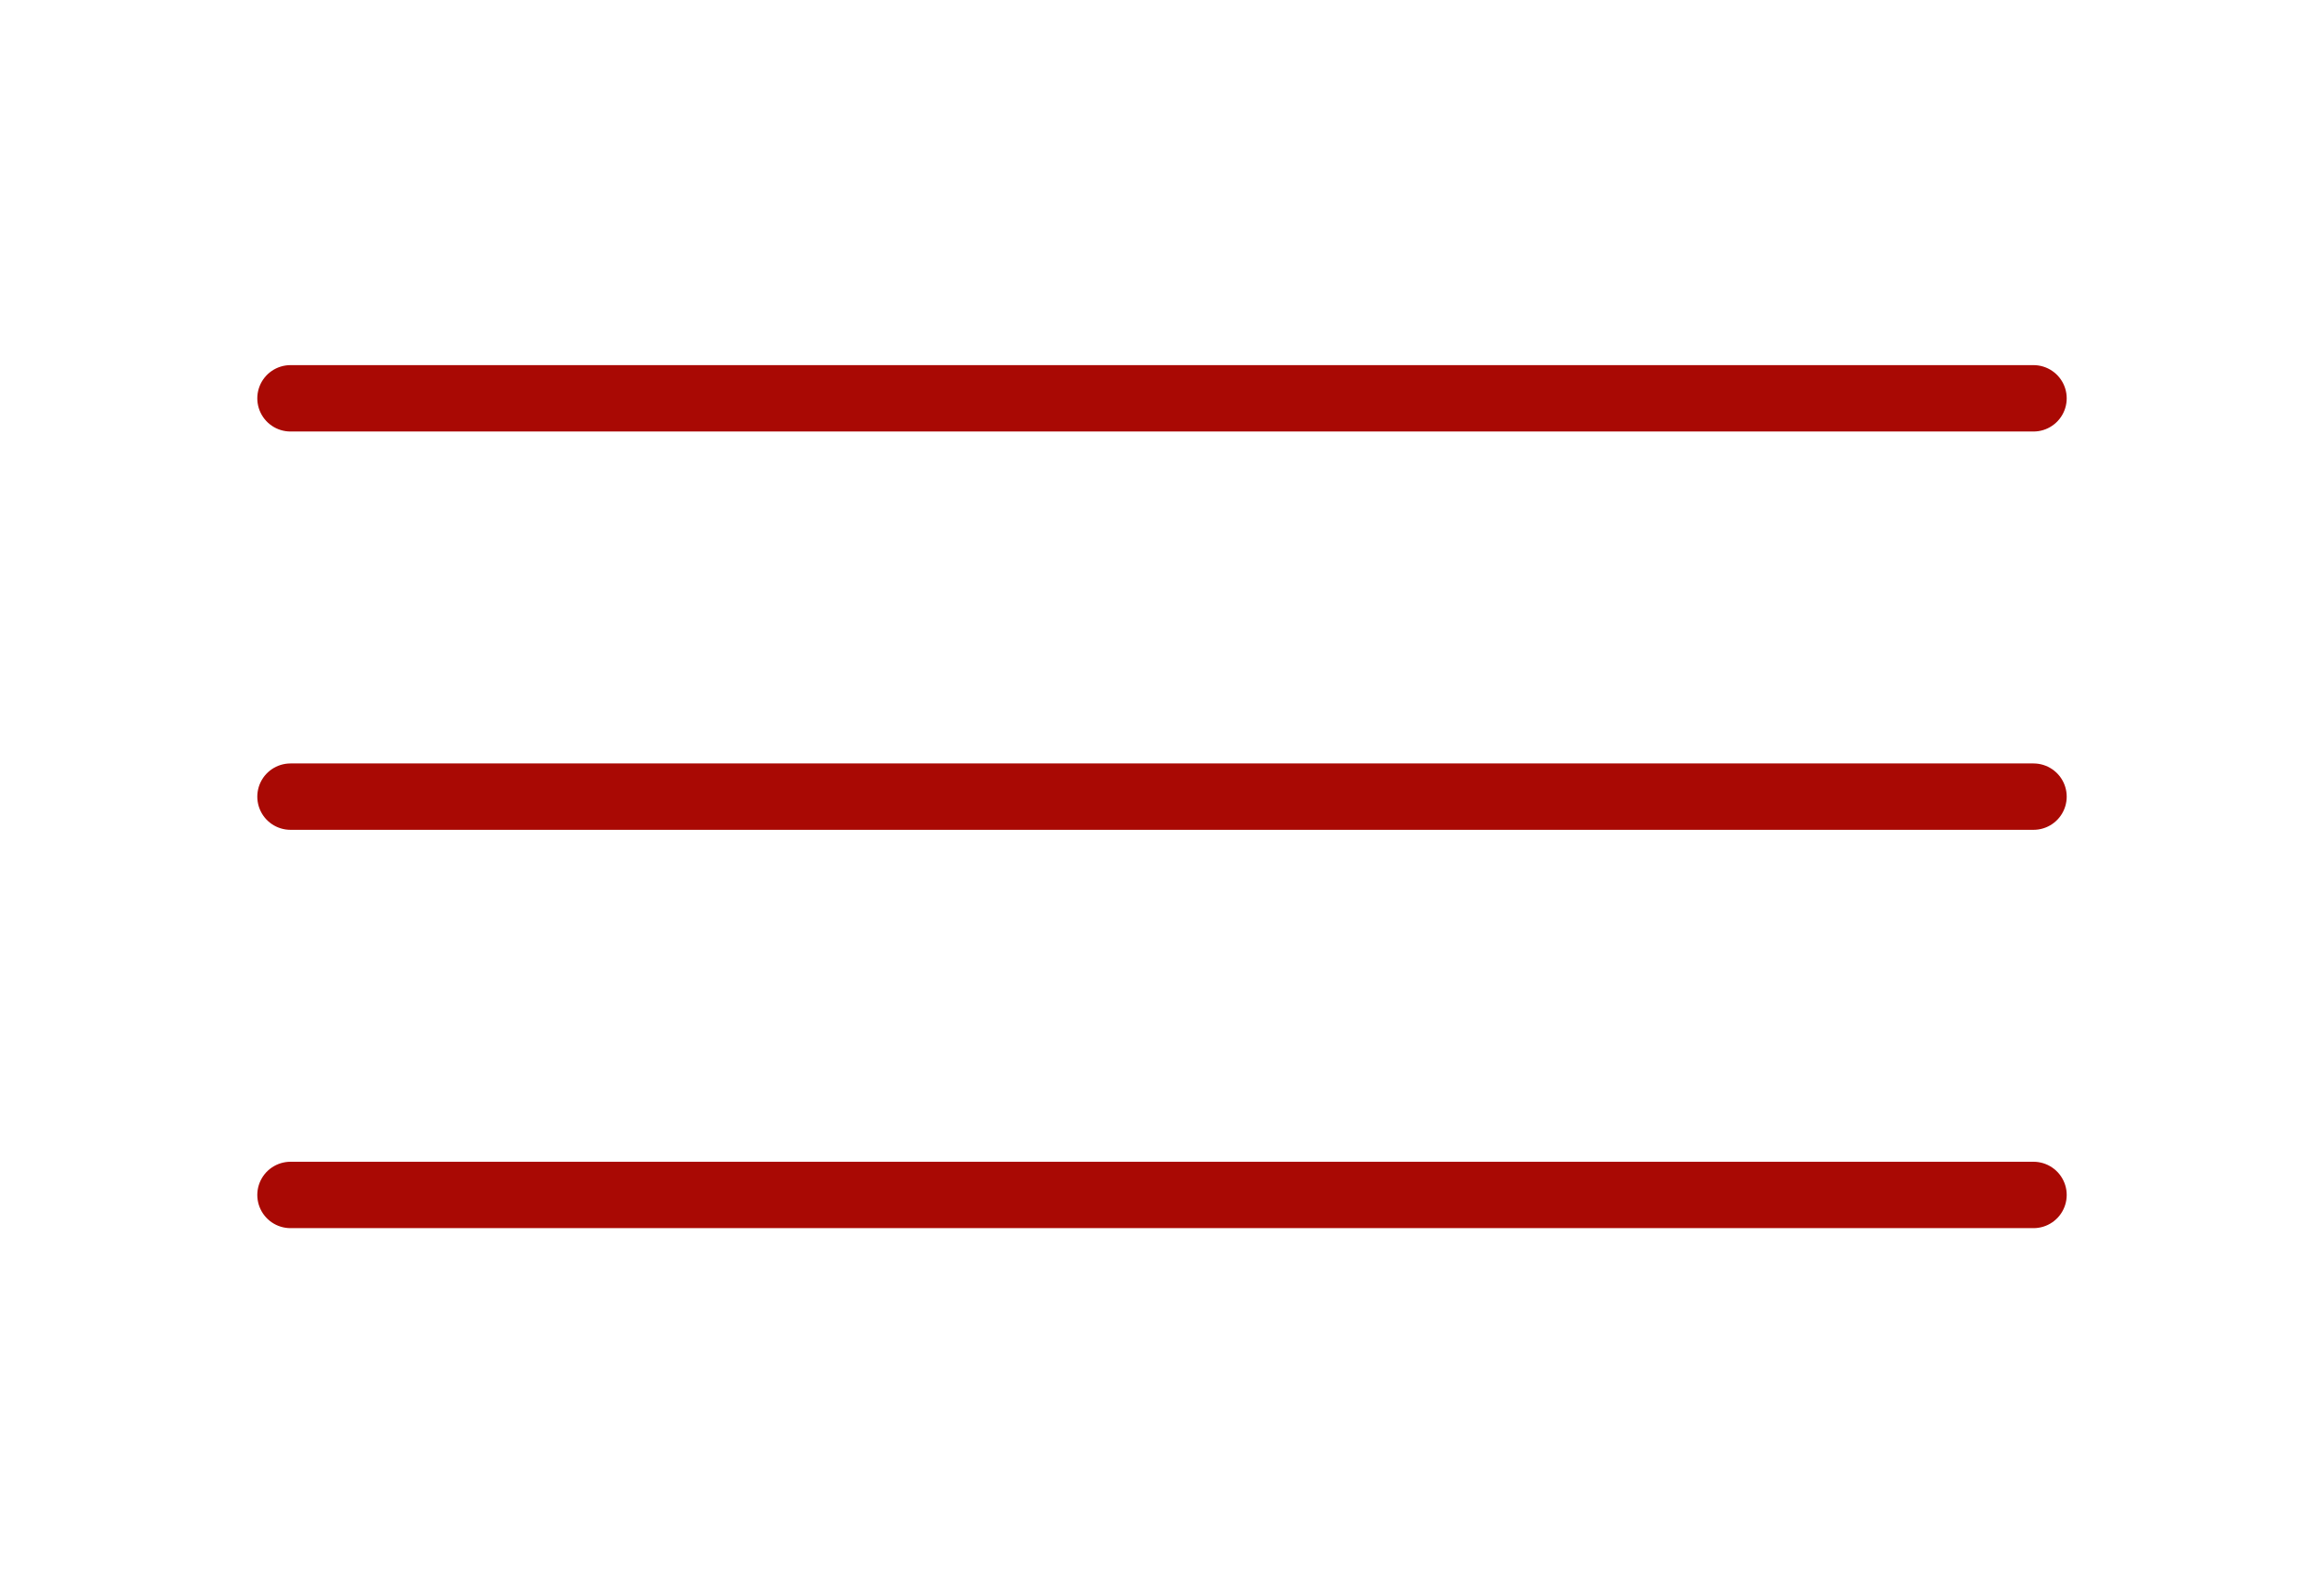
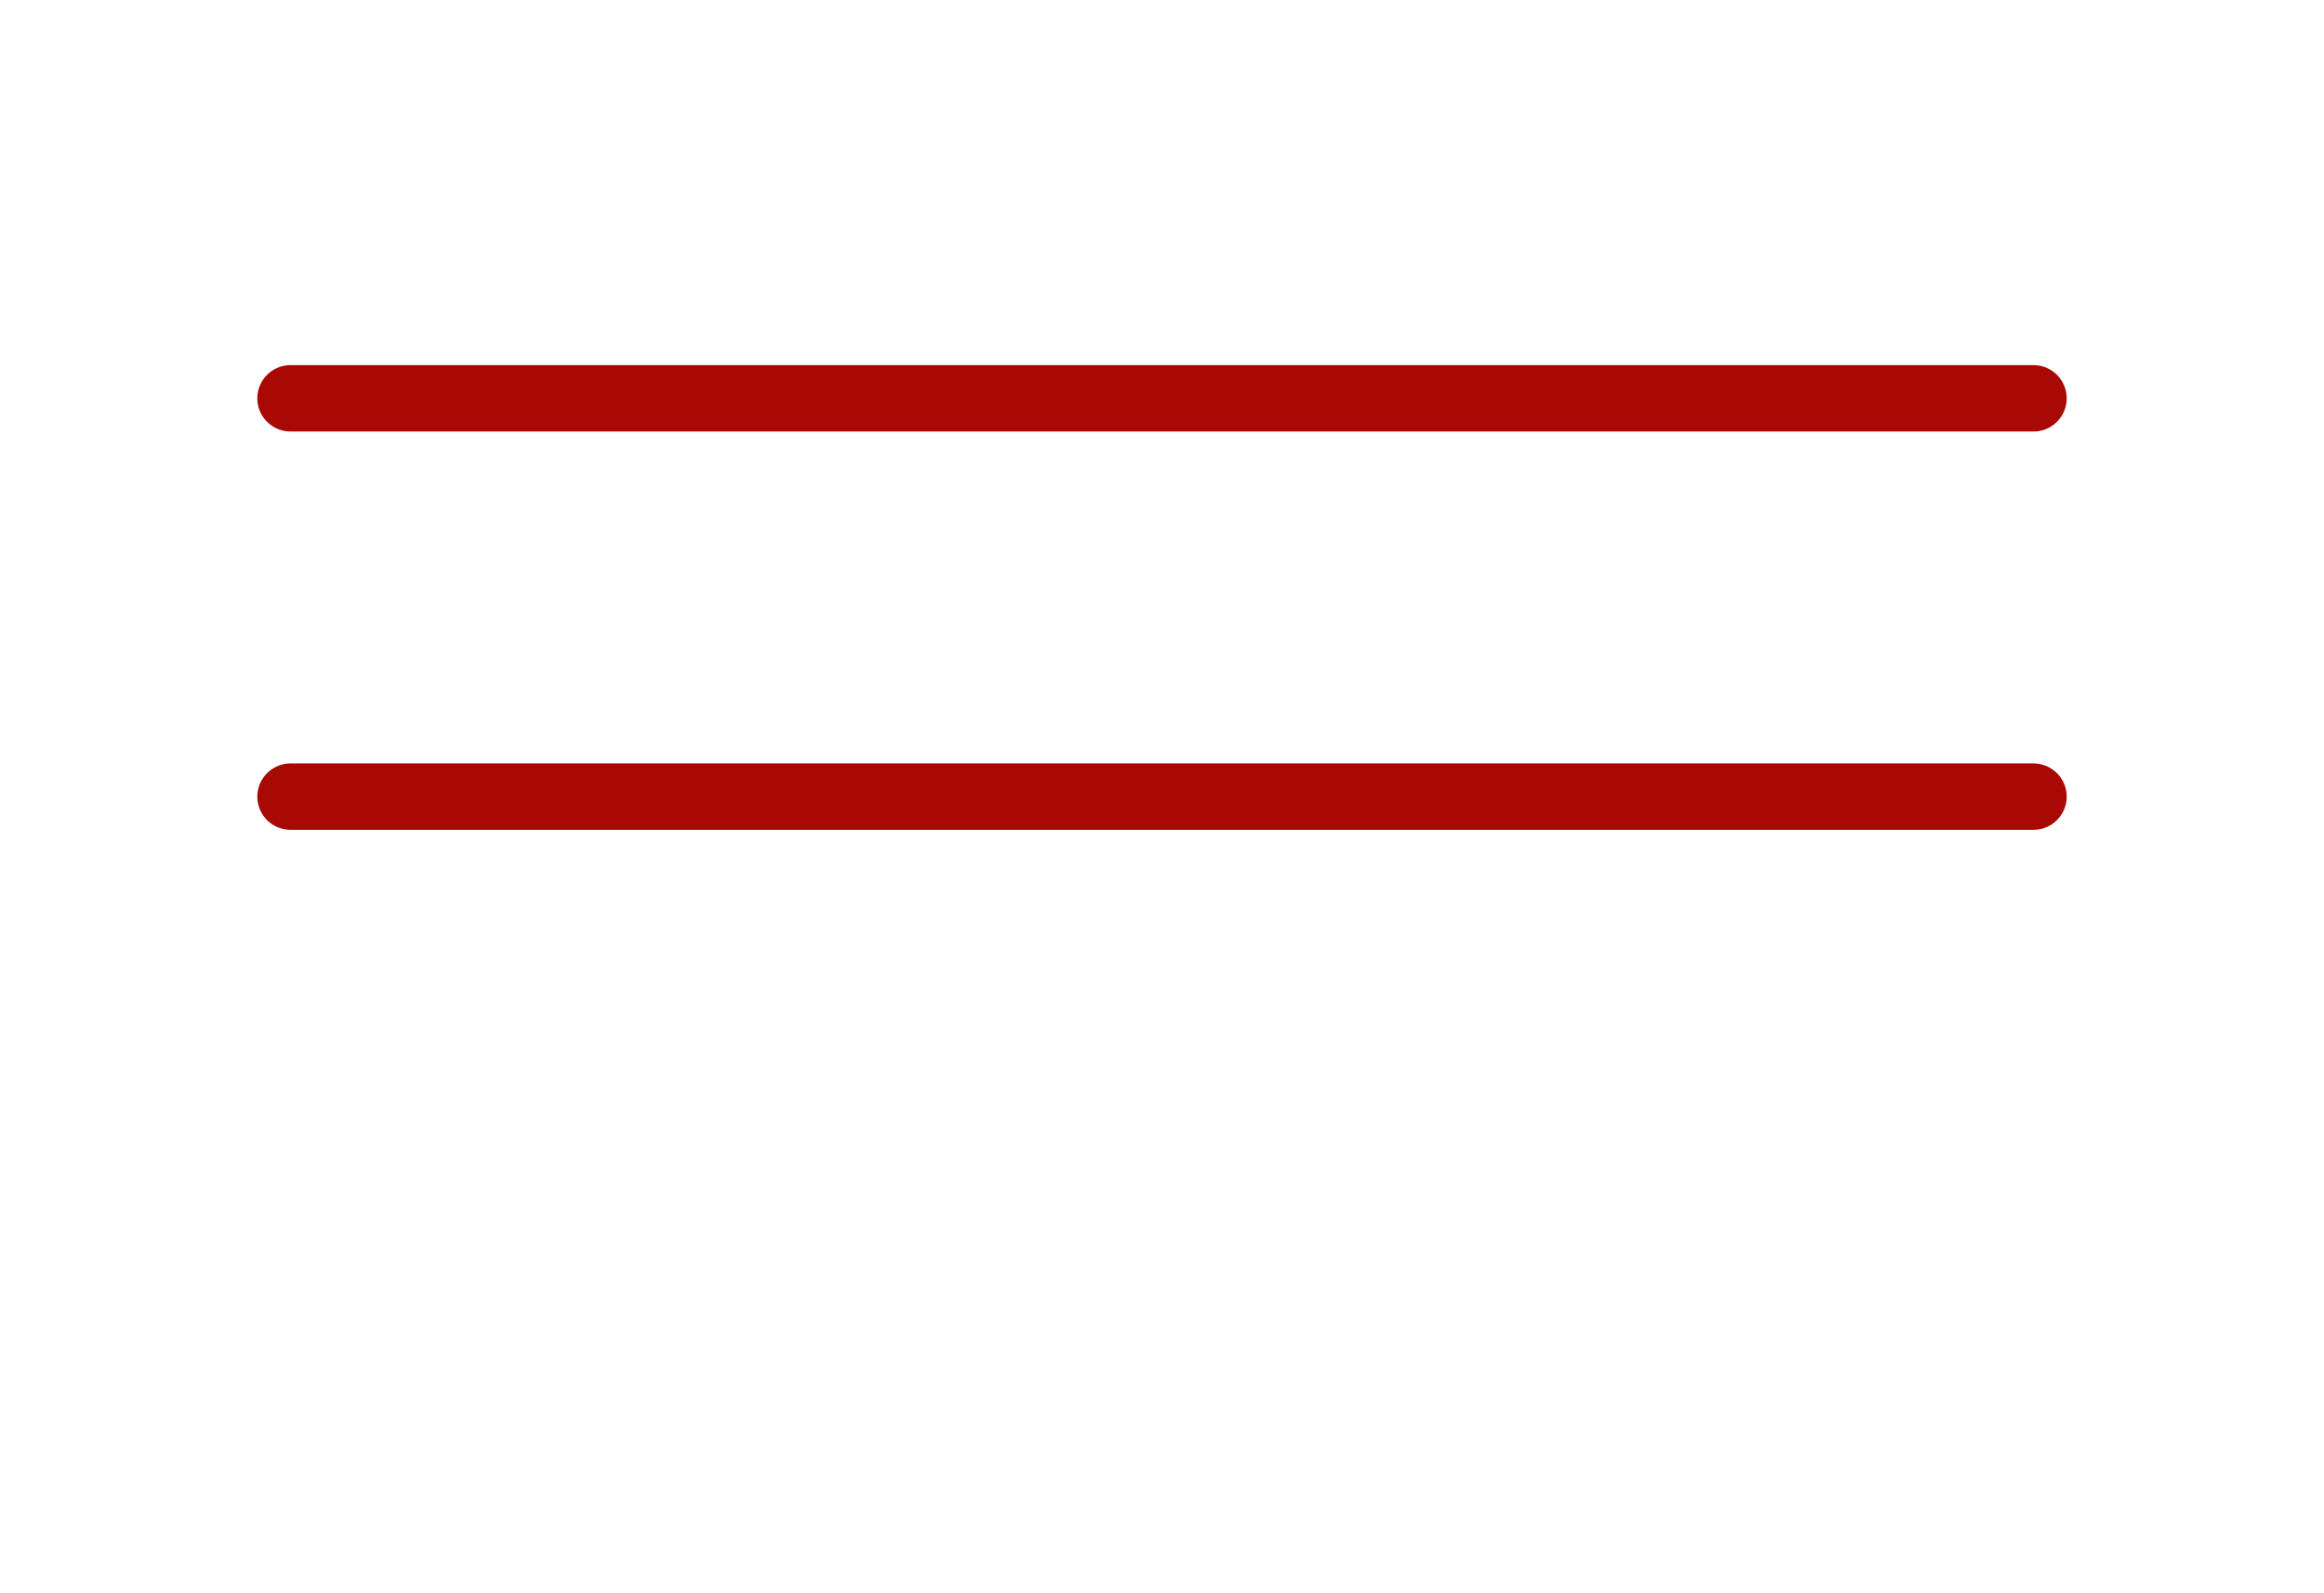
<svg xmlns="http://www.w3.org/2000/svg" width="35" height="24" viewBox="0 0 35 24" fill="none">
  <path d="M4.375 12H30.625" stroke="#A90904" stroke-linecap="round" stroke-linejoin="round" />
  <path d="M4.375 6H30.625" stroke="#A90904" stroke-linecap="round" stroke-linejoin="round" />
-   <path d="M4.375 18H30.625" stroke="#A90904" stroke-linecap="round" stroke-linejoin="round" />
</svg>